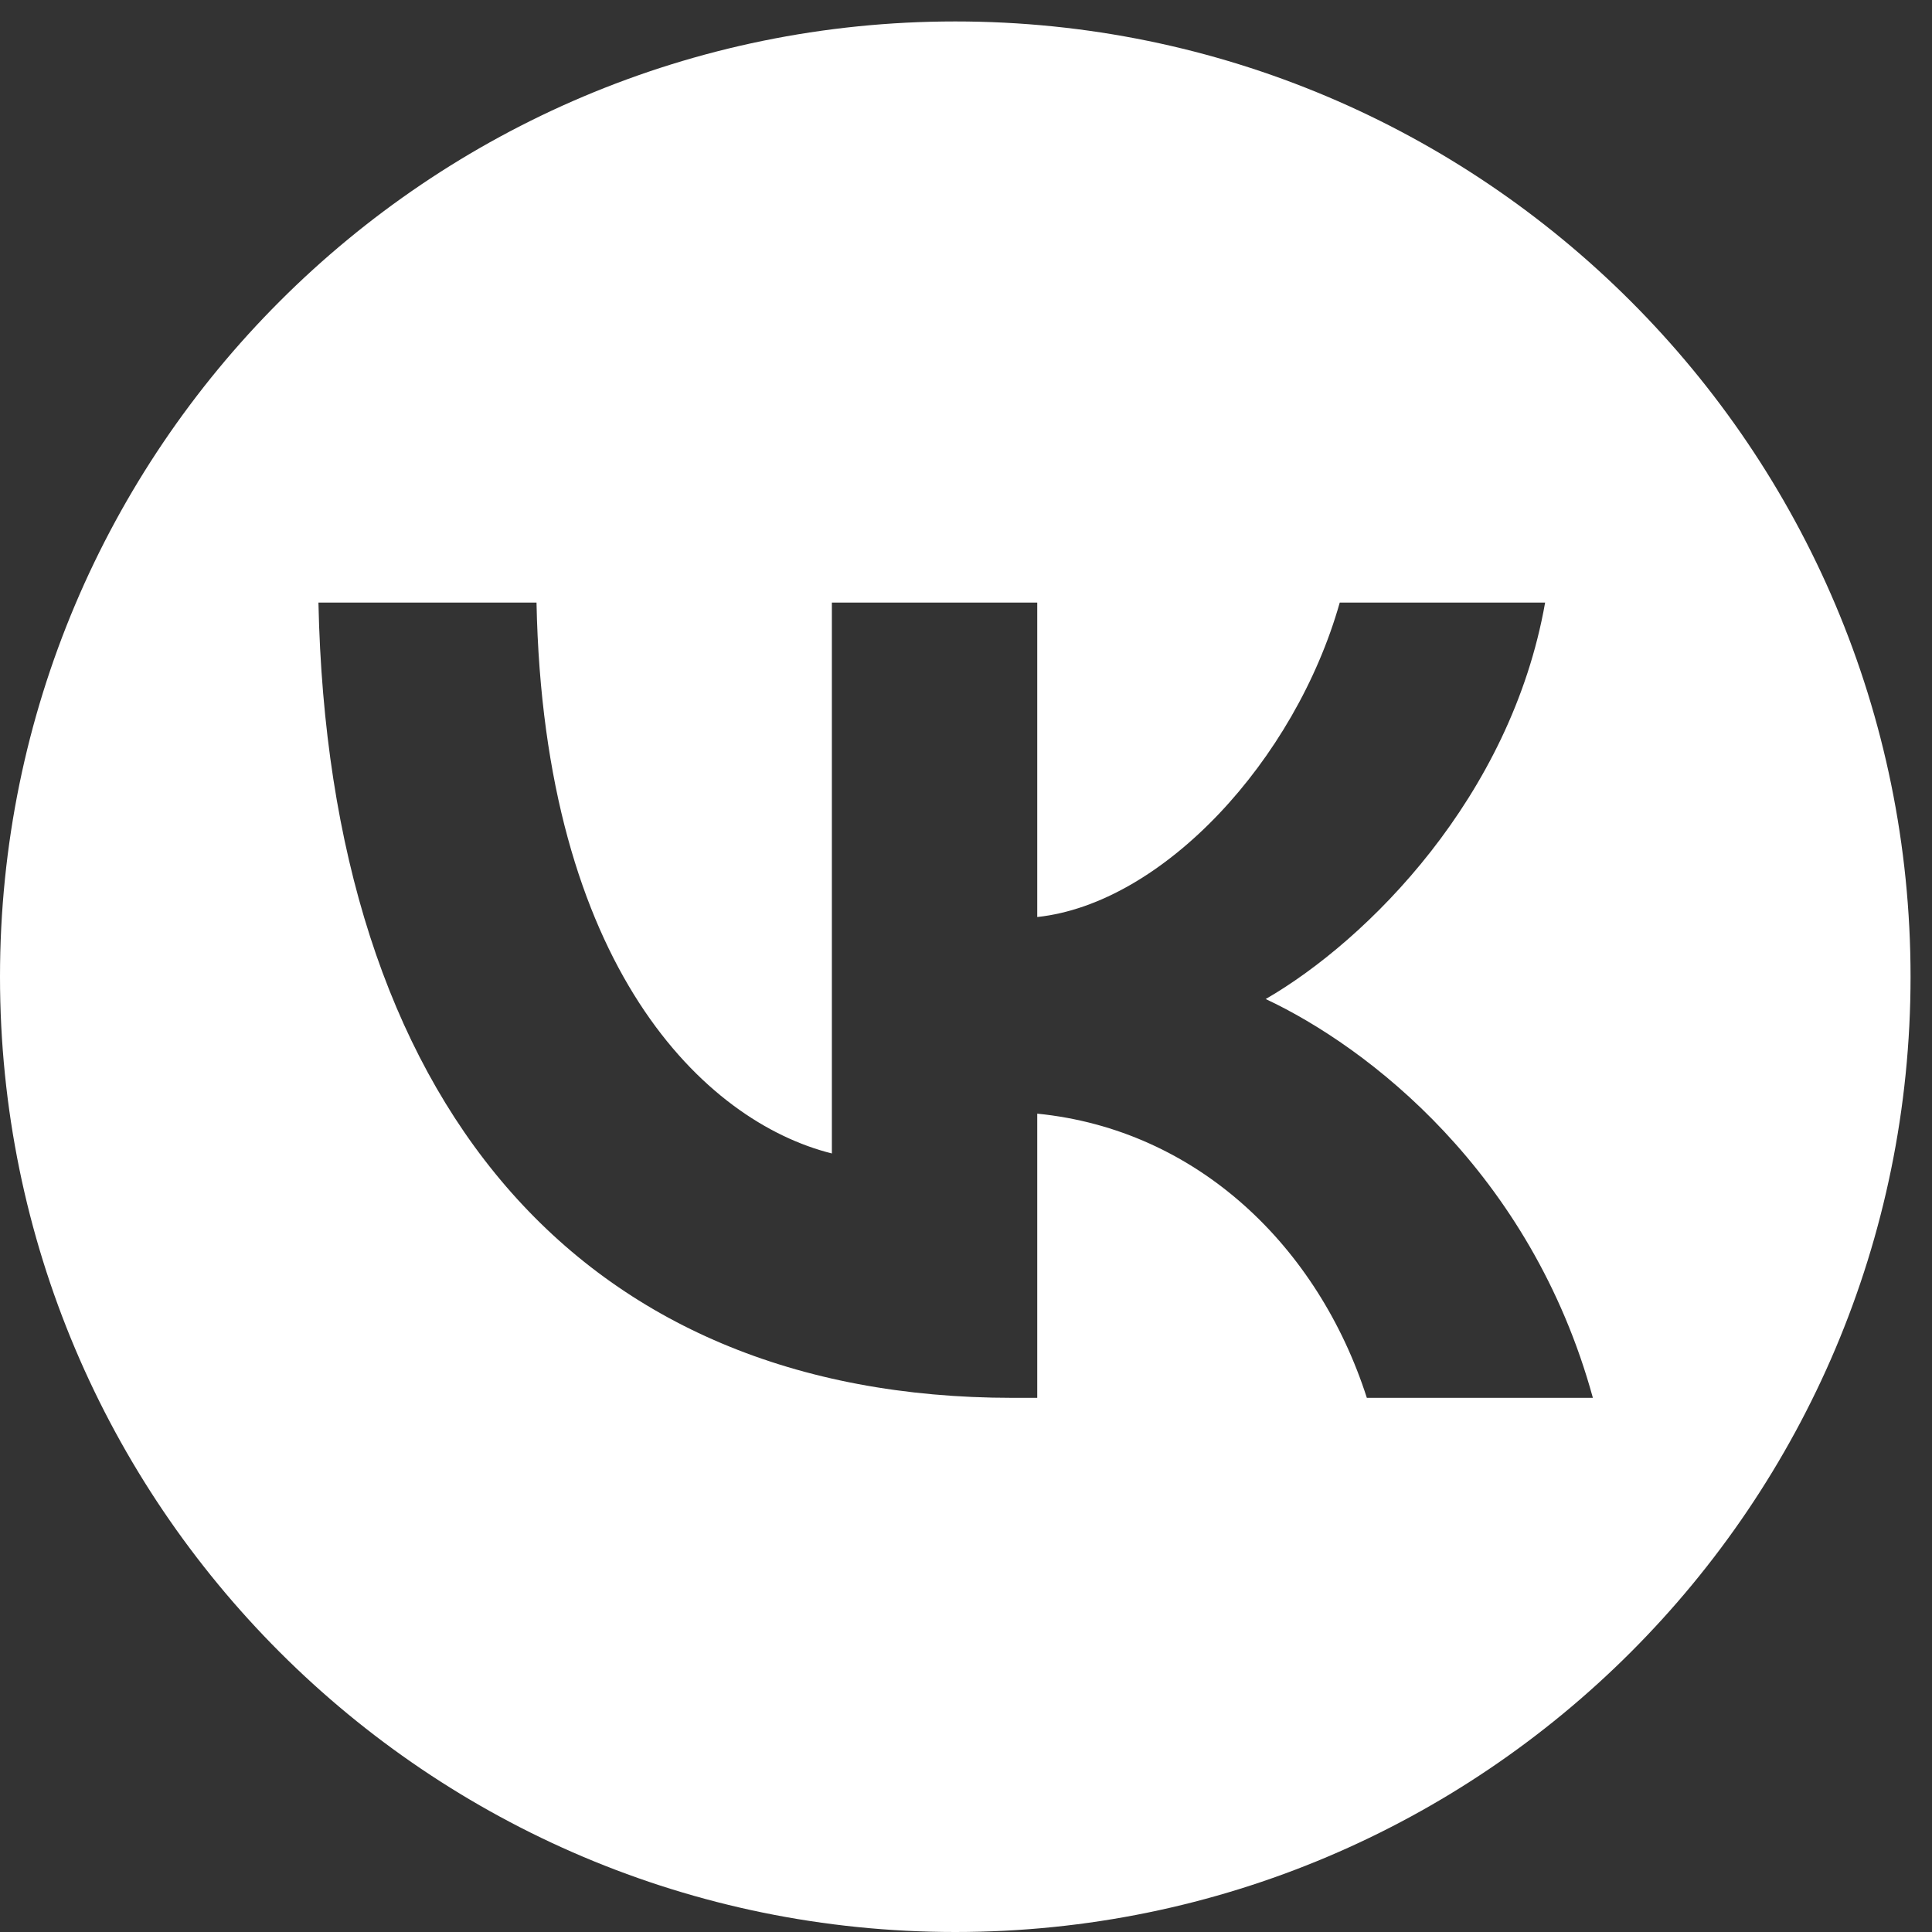
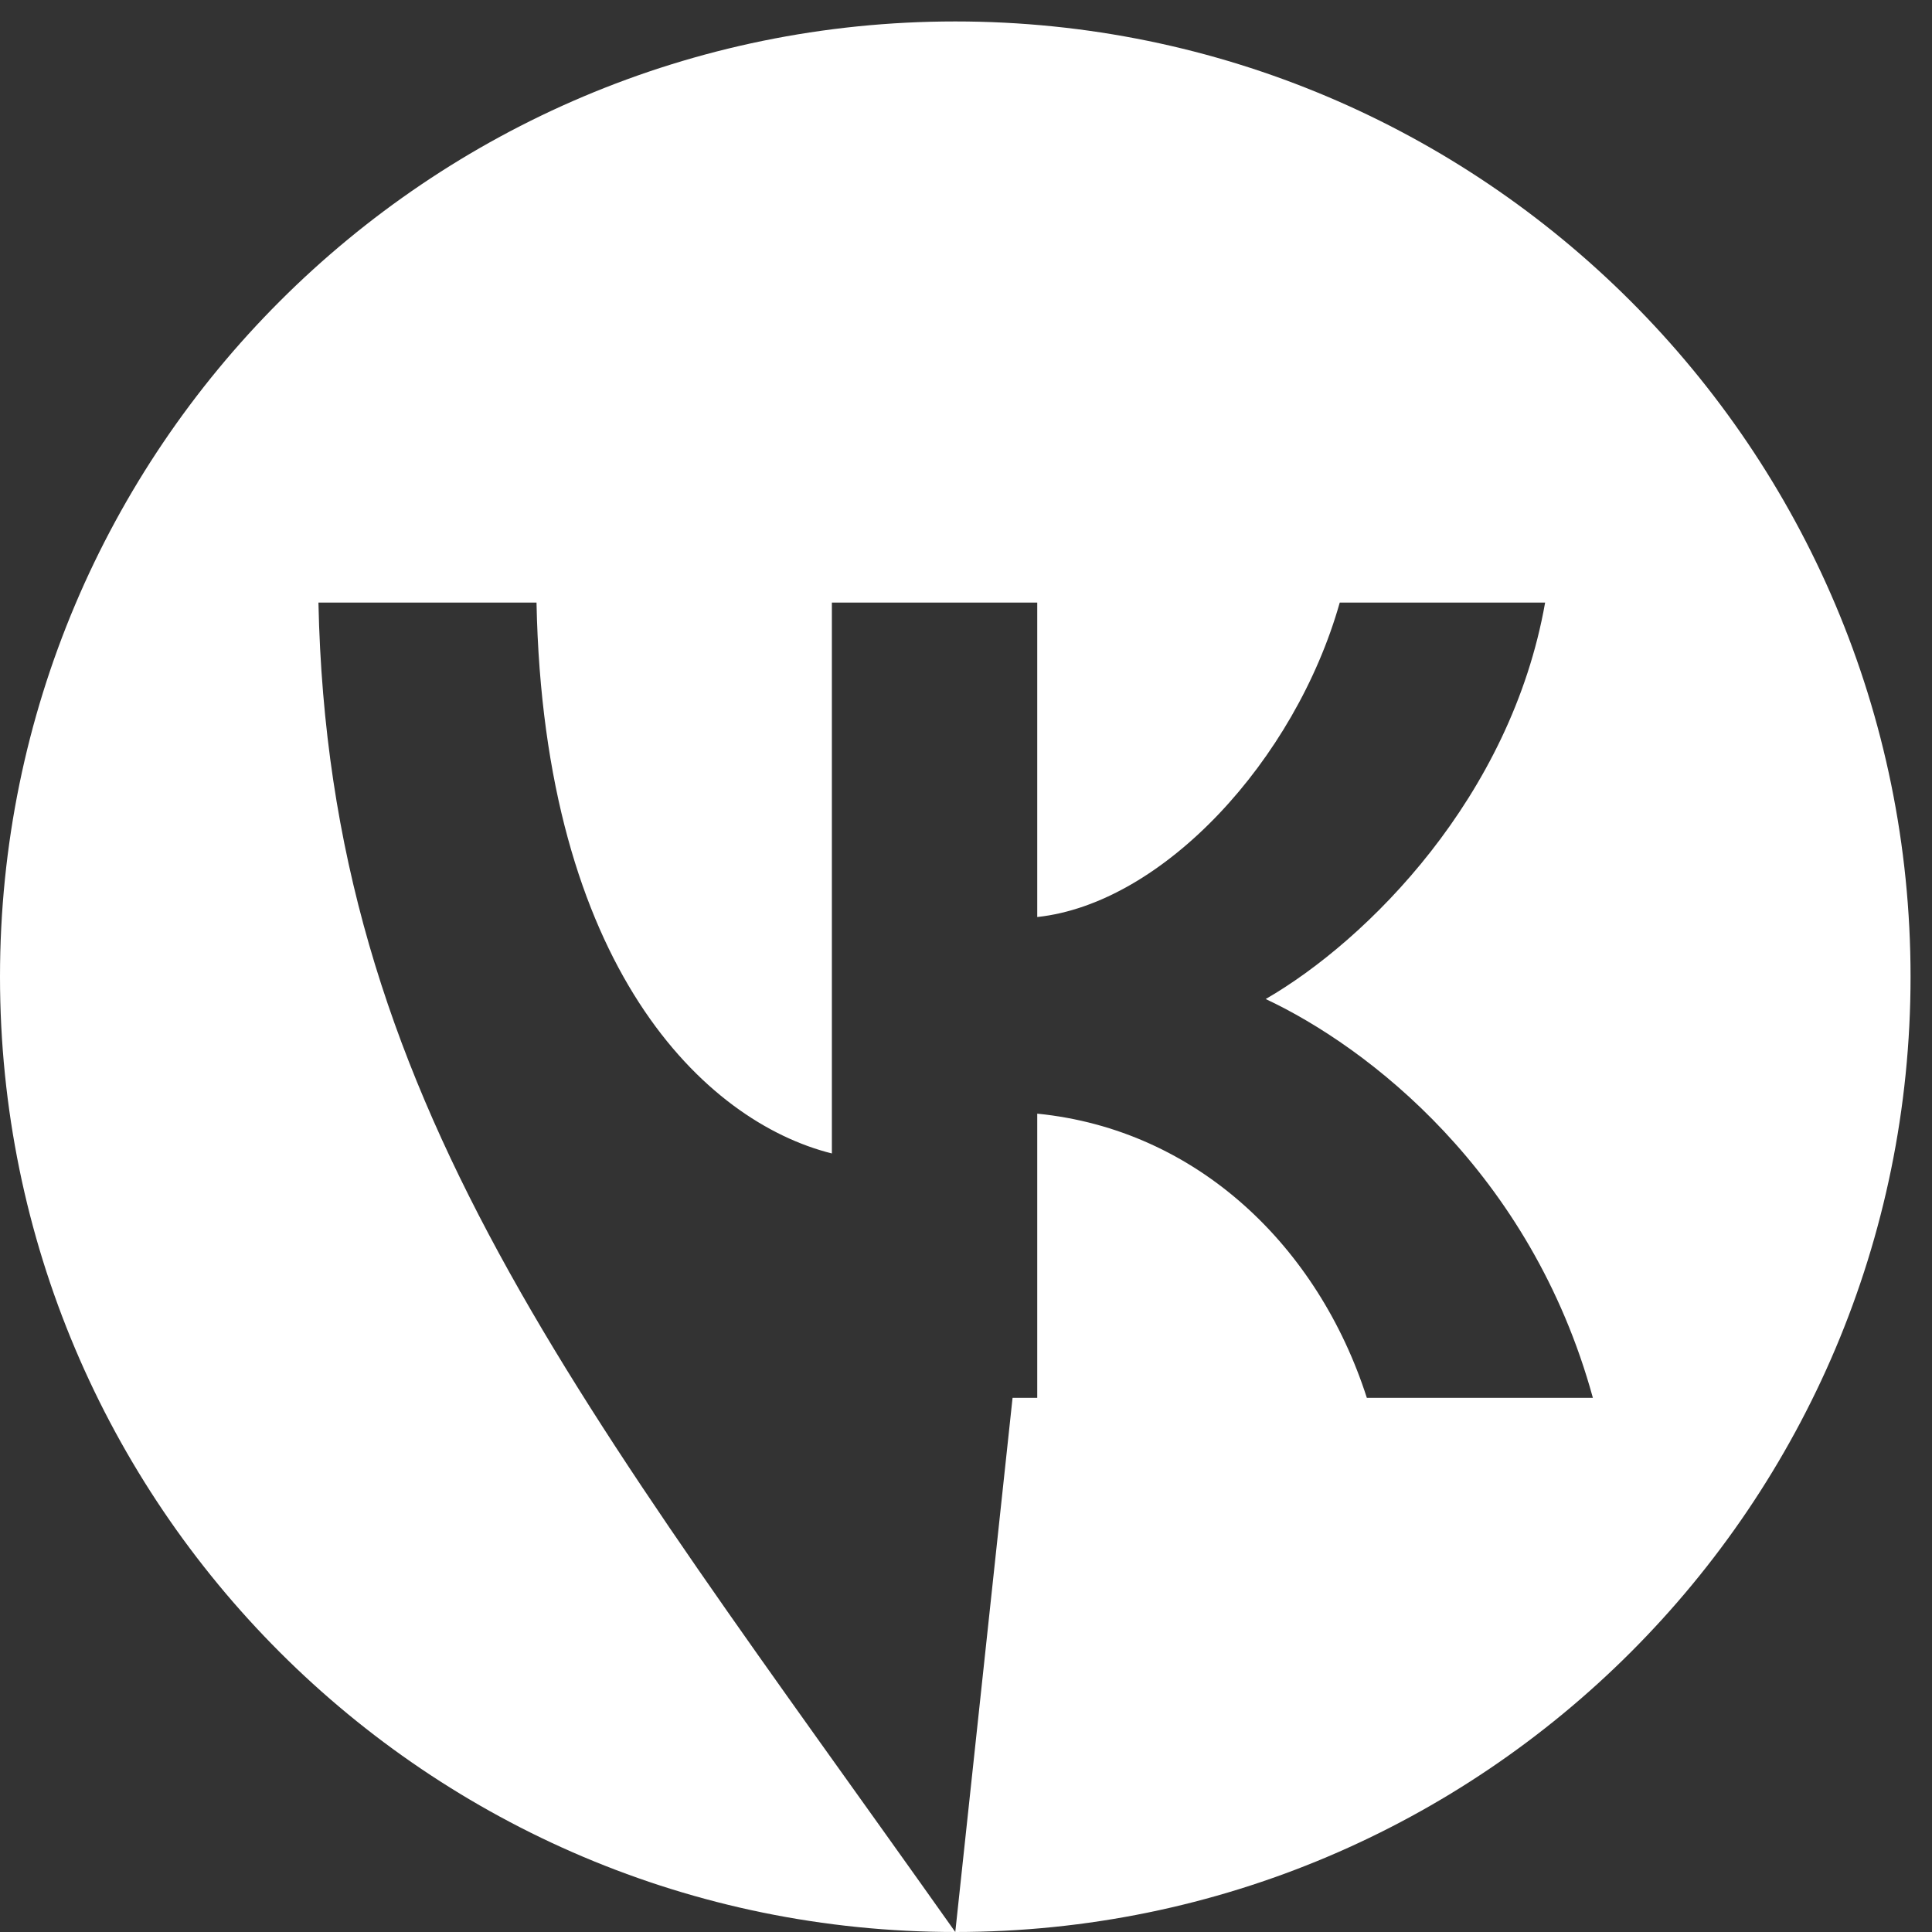
<svg xmlns="http://www.w3.org/2000/svg" width="40" height="40" viewBox="0 0 40 40" fill="none">
  <rect x="0" y="0" width="40" height="40" fill="#333333" stroke="none" />
-   <path fill-rule="evenodd" clip-rule="evenodd" d="M19.778 40C30.701 40 39.556 31.145 39.556 20.222C39.556 9.299 30.701 0.444 19.778 0.444C8.855 0.444 0 9.299 0 20.222C0 31.145 8.855 40 19.778 40ZM20.964 28.941C11.949 28.941 6.807 22.761 6.593 12.476H11.108C11.257 20.024 14.586 23.222 17.223 23.881V12.476H21.475V18.986C24.079 18.706 26.815 15.739 27.738 12.476H31.99C31.282 16.497 28.315 19.464 26.205 20.684C28.315 21.673 31.694 24.26 32.979 28.941H28.299C27.293 25.809 24.788 23.387 21.475 23.057V28.941H20.964Z" fill="white" />
+   <path fill-rule="evenodd" clip-rule="evenodd" d="M19.778 40C30.701 40 39.556 31.145 39.556 20.222C39.556 9.299 30.701 0.444 19.778 0.444C8.855 0.444 0 9.299 0 20.222C0 31.145 8.855 40 19.778 40ZC11.949 28.941 6.807 22.761 6.593 12.476H11.108C11.257 20.024 14.586 23.222 17.223 23.881V12.476H21.475V18.986C24.079 18.706 26.815 15.739 27.738 12.476H31.99C31.282 16.497 28.315 19.464 26.205 20.684C28.315 21.673 31.694 24.26 32.979 28.941H28.299C27.293 25.809 24.788 23.387 21.475 23.057V28.941H20.964Z" fill="white" />
</svg>